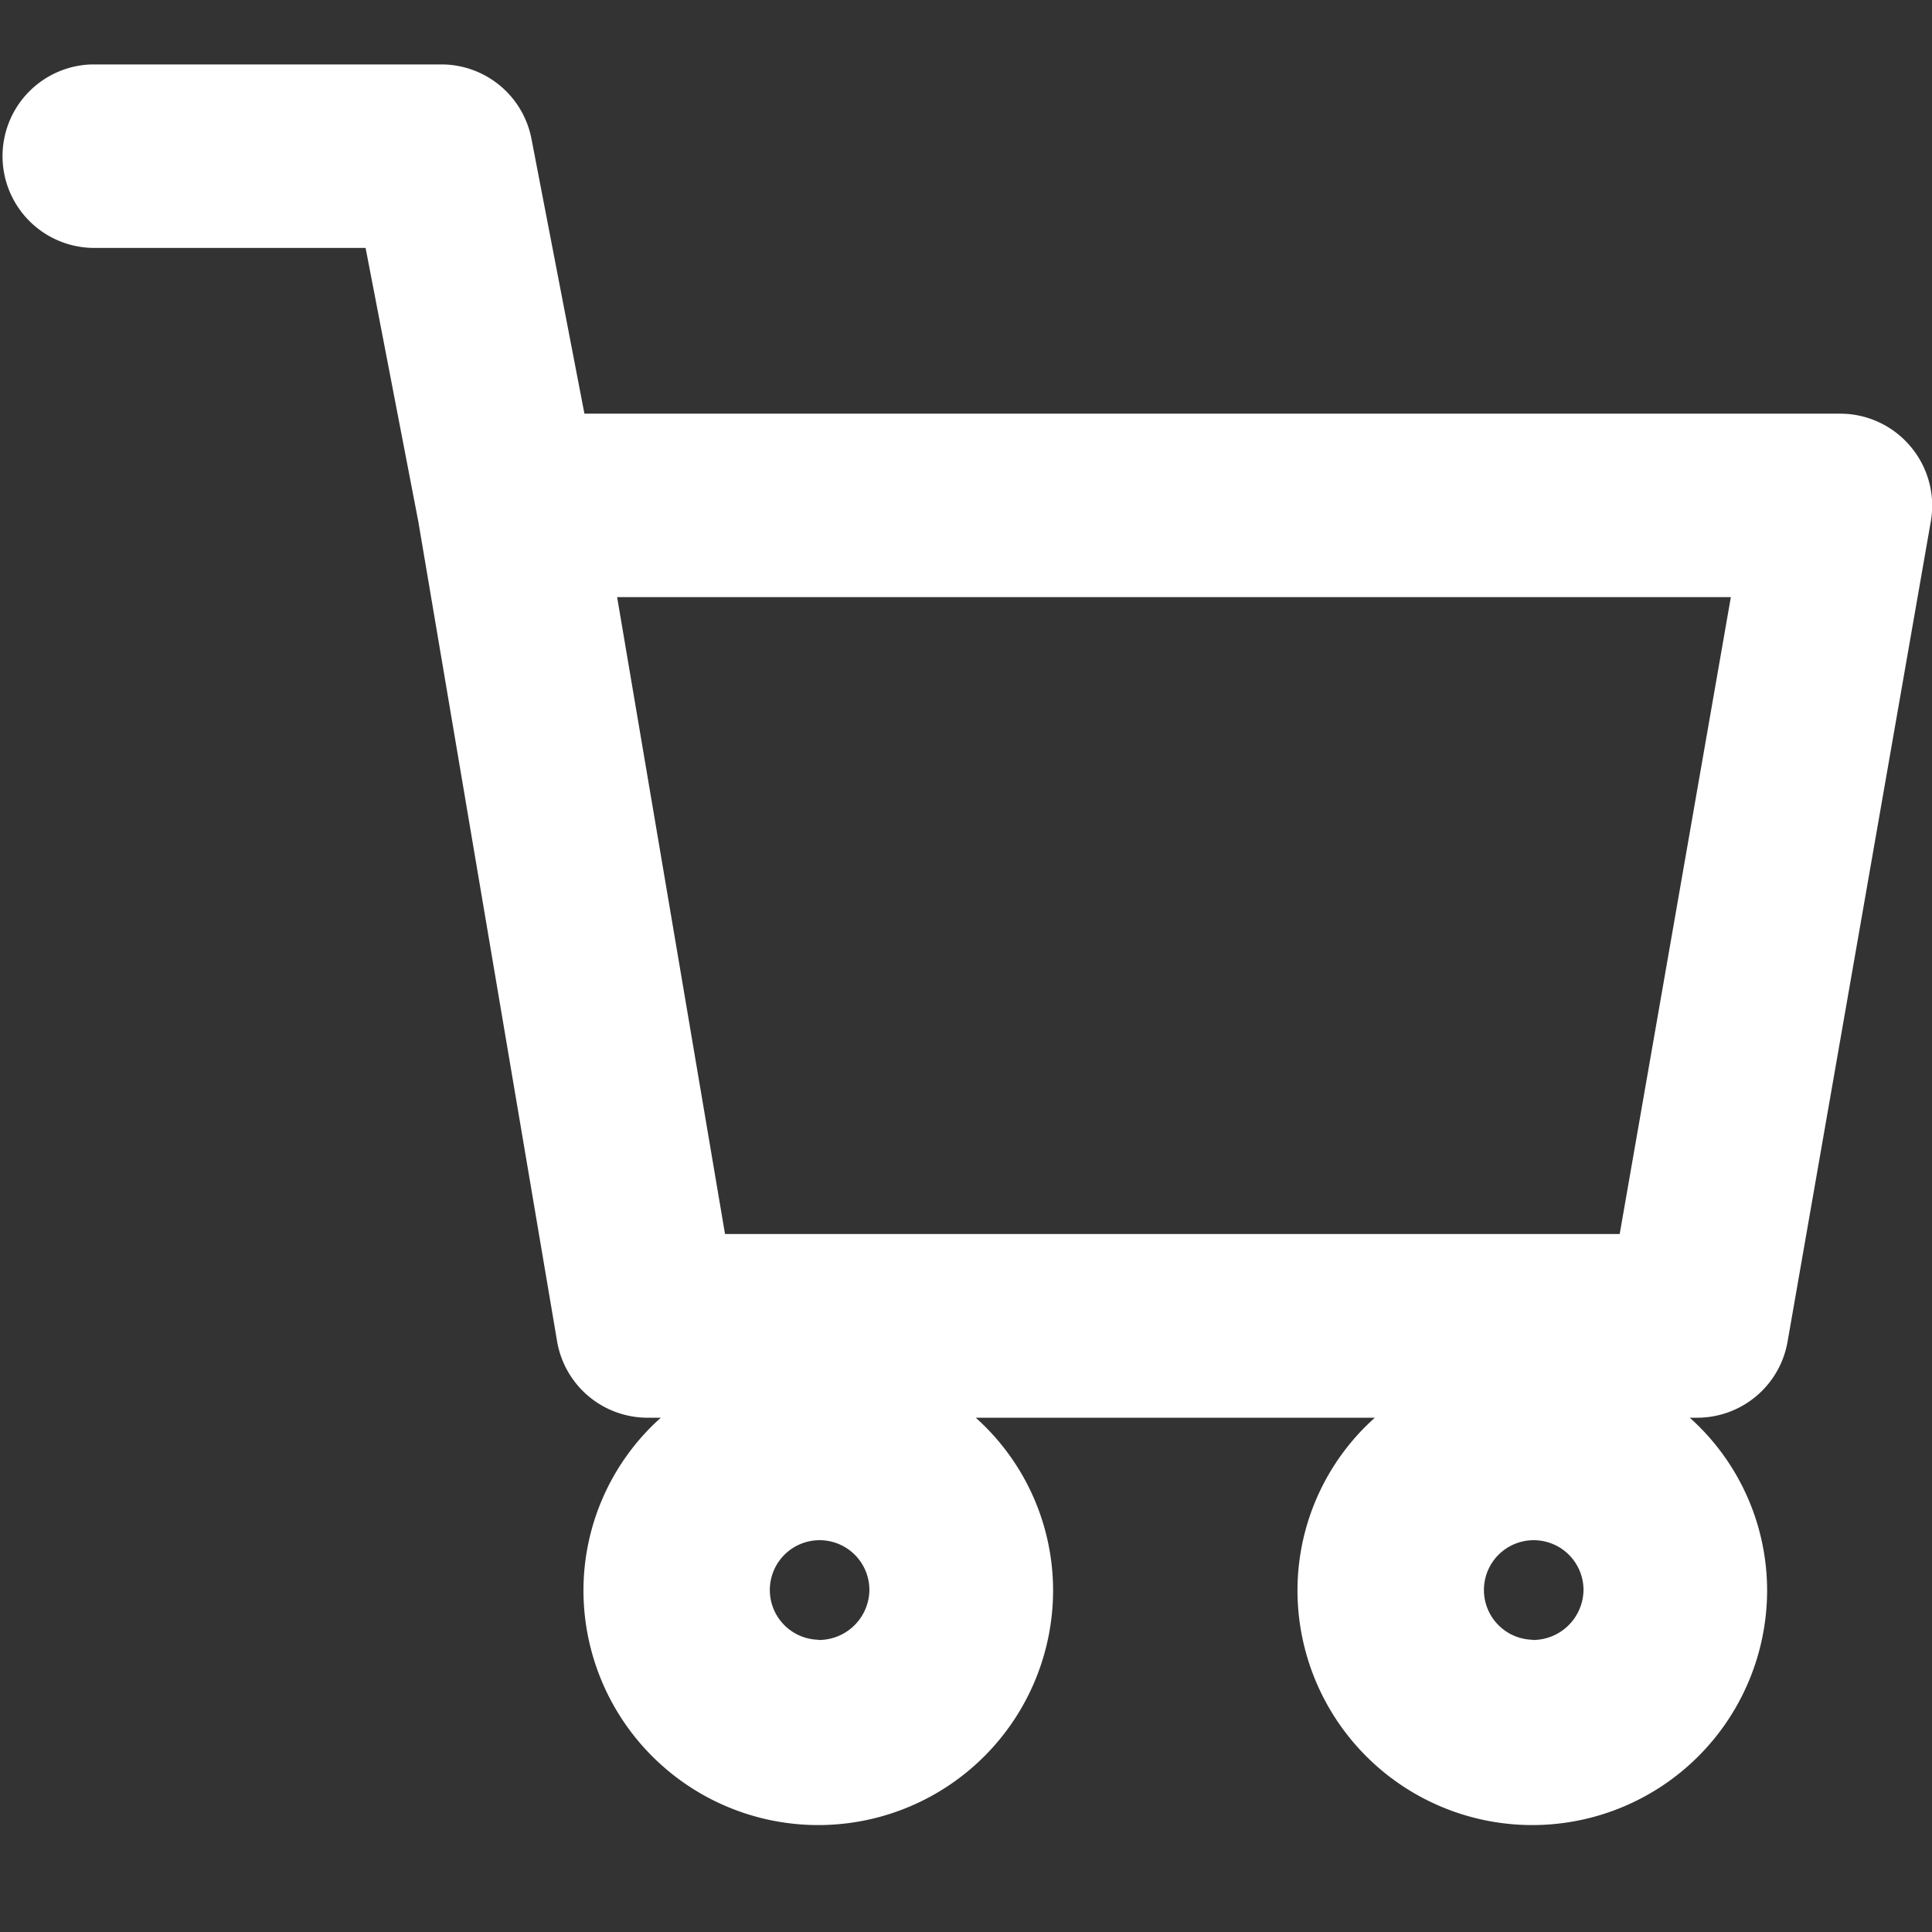
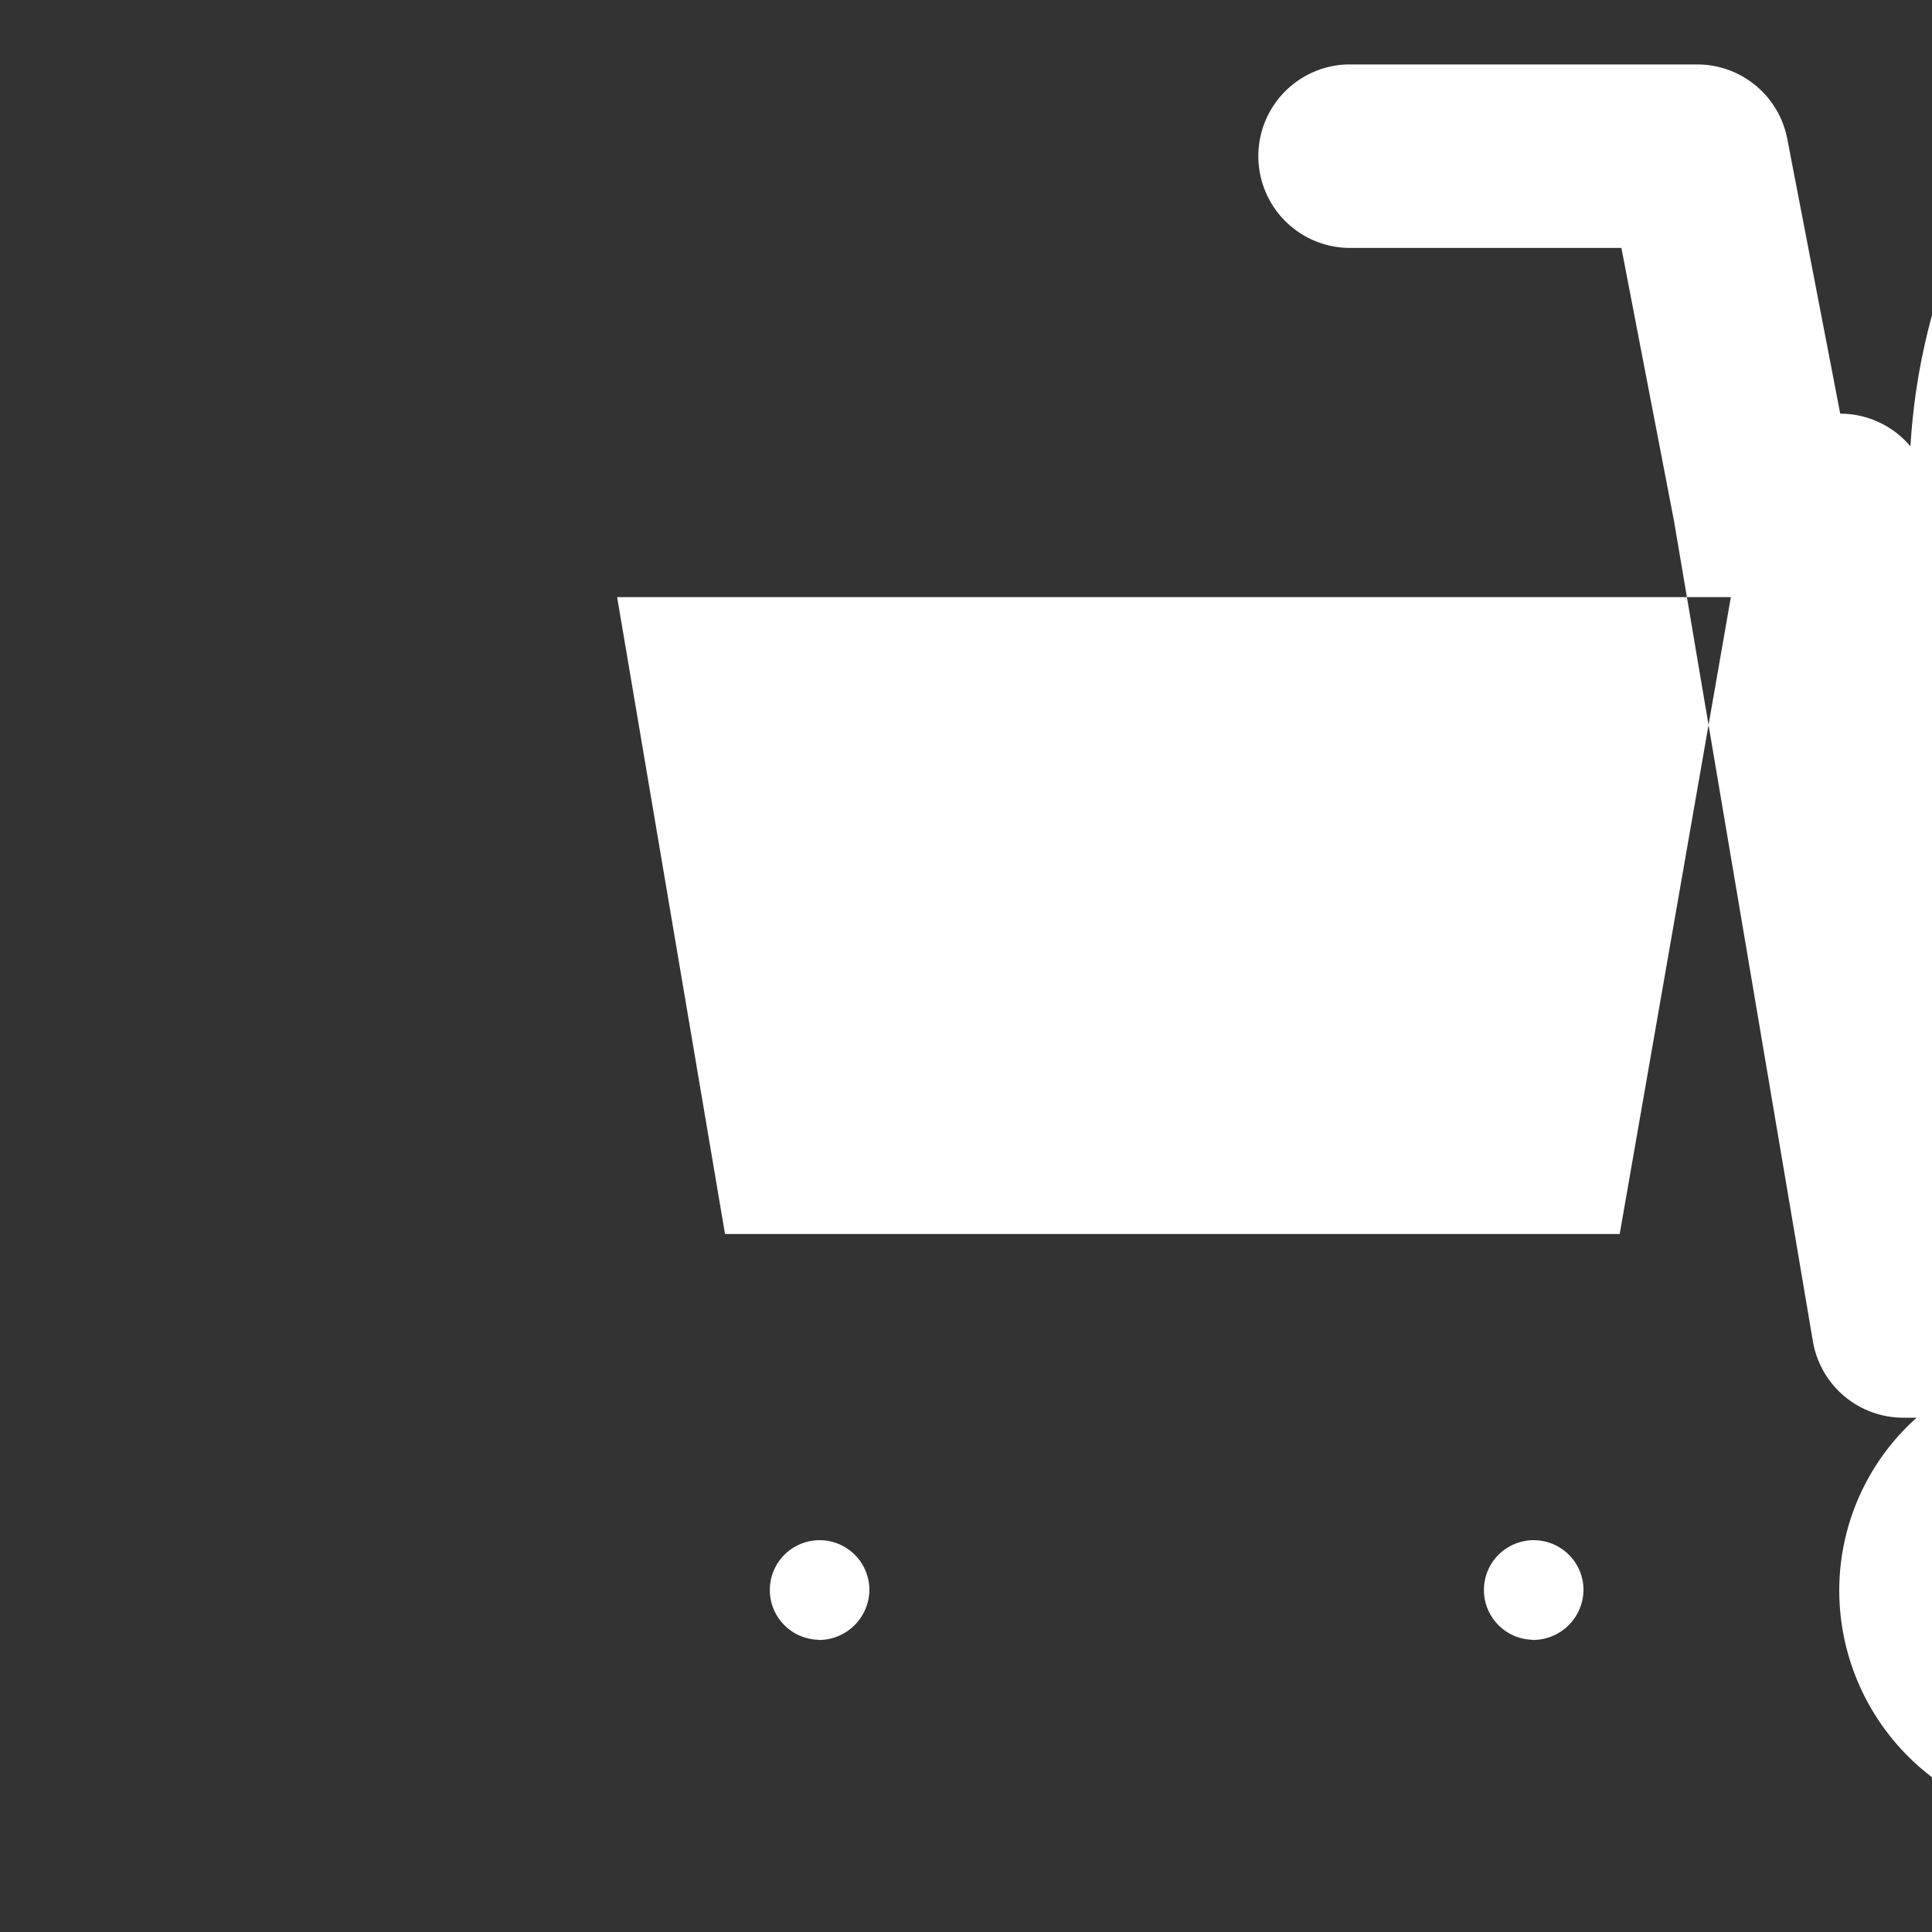
<svg xmlns="http://www.w3.org/2000/svg" width="26" height="26" viewBox="0 0 26 26">
  <rect x="0" y="0" width="26" height="26" fill="#333333" stroke="none" />
  <g id="グループ_16813" data-name="グループ 16813" transform="translate(-2863 -126)">
-     <rect id="長方形_4975" data-name="長方形 4975" width="26" height="26" transform="translate(2863 126)" fill="none" />
-     <path id="パス_18606" data-name="パス 18606" d="M640.828,283.4a1.235,1.235,0,0,0-.945-.44h-16.9l-.713-3.7a1.235,1.235,0,0,0-1.212-1h-4.706a1.235,1.235,0,0,0,0,2.469h3.686l.709,3.68,1.868,11.034a1.235,1.235,0,0,0,1.218,1.029h.178a3.119,3.119,0,0,0-1.041,2.322,3.16,3.16,0,0,0,6.32,0,3.119,3.119,0,0,0-1.041-2.322h5.371a3.119,3.119,0,0,0-1.041,2.322,3.16,3.16,0,0,0,6.32,0,3.119,3.119,0,0,0-1.041-2.322h.1a1.235,1.235,0,0,0,1.216-1.022l1.928-11.04A1.234,1.234,0,0,0,640.828,283.4Zm-14.7,16.06a.67.67,0,1,1,.69-.669A.681.681,0,0,1,626.131,299.463Zm9.61,0a.67.67,0,1,1,.69-.669A.681.681,0,0,1,635.741,299.463Zm1.177-5.46h-12.04l-1.452-8.571h14.988Z" transform="translate(2247.882 -151.393)" fill="#fff" />
+     <path id="パス_18606" data-name="パス 18606" d="M640.828,283.4a1.235,1.235,0,0,0-.945-.44l-.713-3.7a1.235,1.235,0,0,0-1.212-1h-4.706a1.235,1.235,0,0,0,0,2.469h3.686l.709,3.68,1.868,11.034a1.235,1.235,0,0,0,1.218,1.029h.178a3.119,3.119,0,0,0-1.041,2.322,3.16,3.16,0,0,0,6.32,0,3.119,3.119,0,0,0-1.041-2.322h5.371a3.119,3.119,0,0,0-1.041,2.322,3.16,3.16,0,0,0,6.32,0,3.119,3.119,0,0,0-1.041-2.322h.1a1.235,1.235,0,0,0,1.216-1.022l1.928-11.04A1.234,1.234,0,0,0,640.828,283.4Zm-14.7,16.06a.67.67,0,1,1,.69-.669A.681.681,0,0,1,626.131,299.463Zm9.61,0a.67.67,0,1,1,.69-.669A.681.681,0,0,1,635.741,299.463Zm1.177-5.46h-12.04l-1.452-8.571h14.988Z" transform="translate(2247.882 -151.393)" fill="#fff" />
  </g>
</svg>